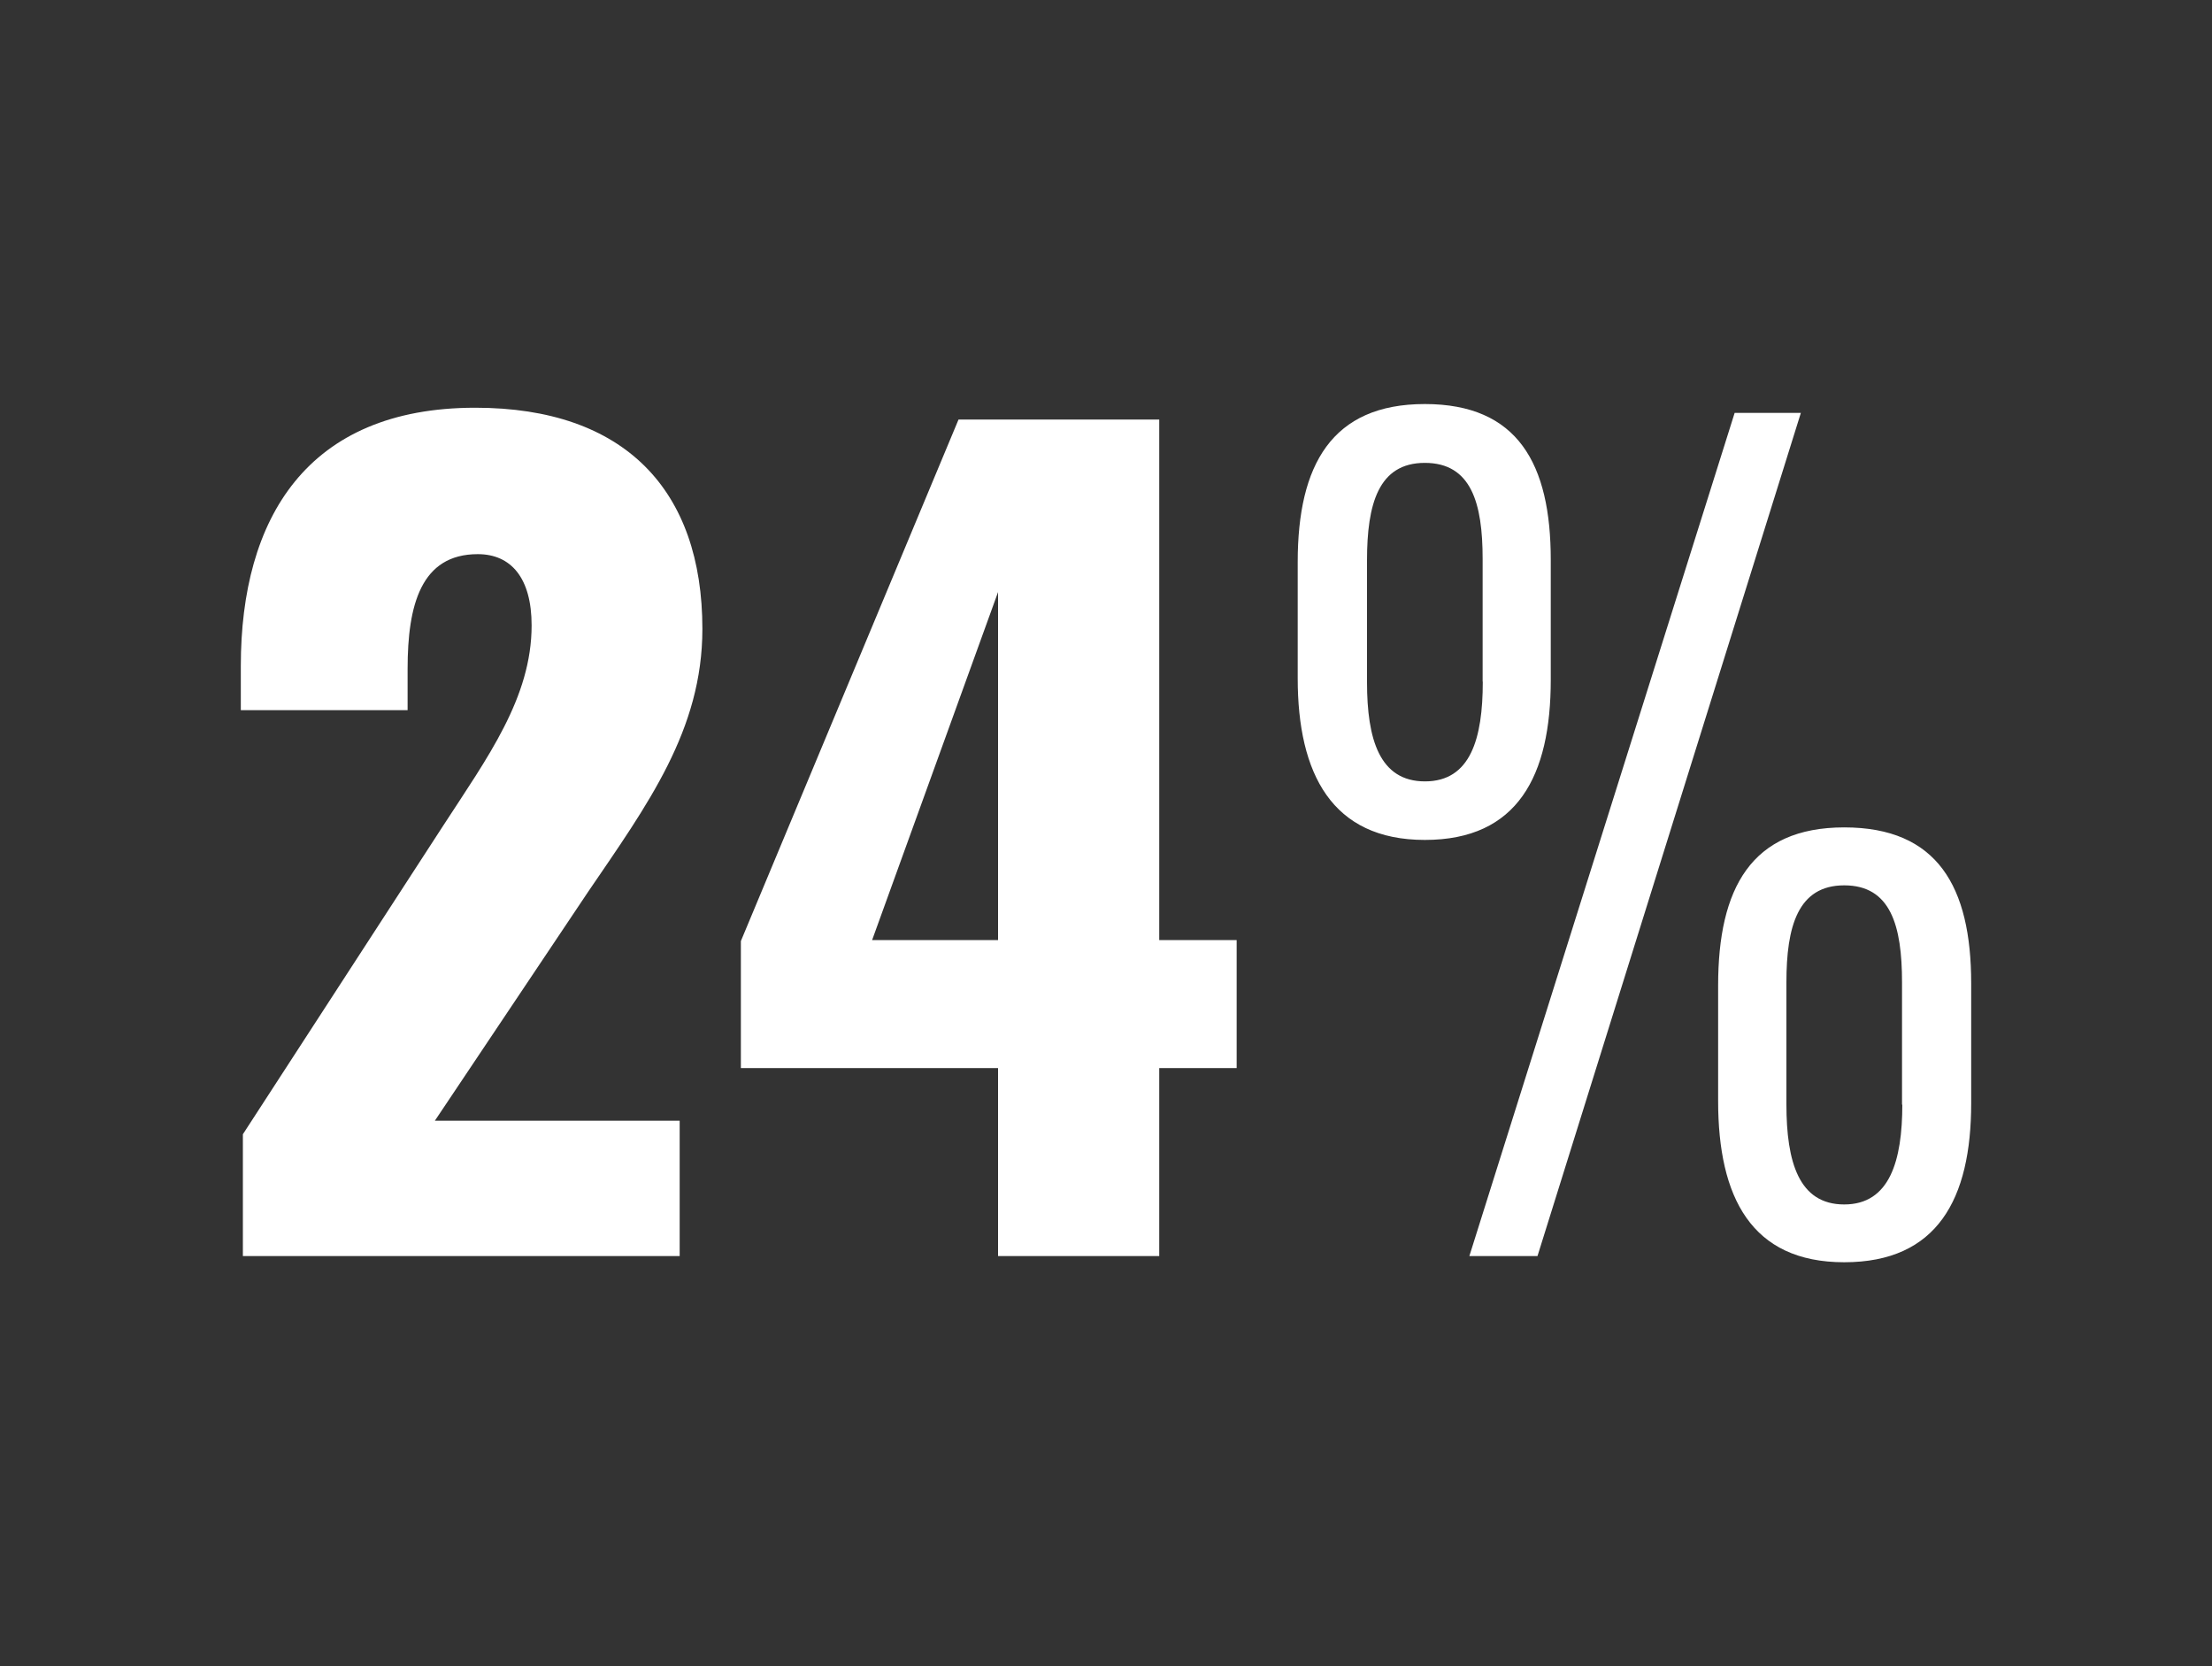
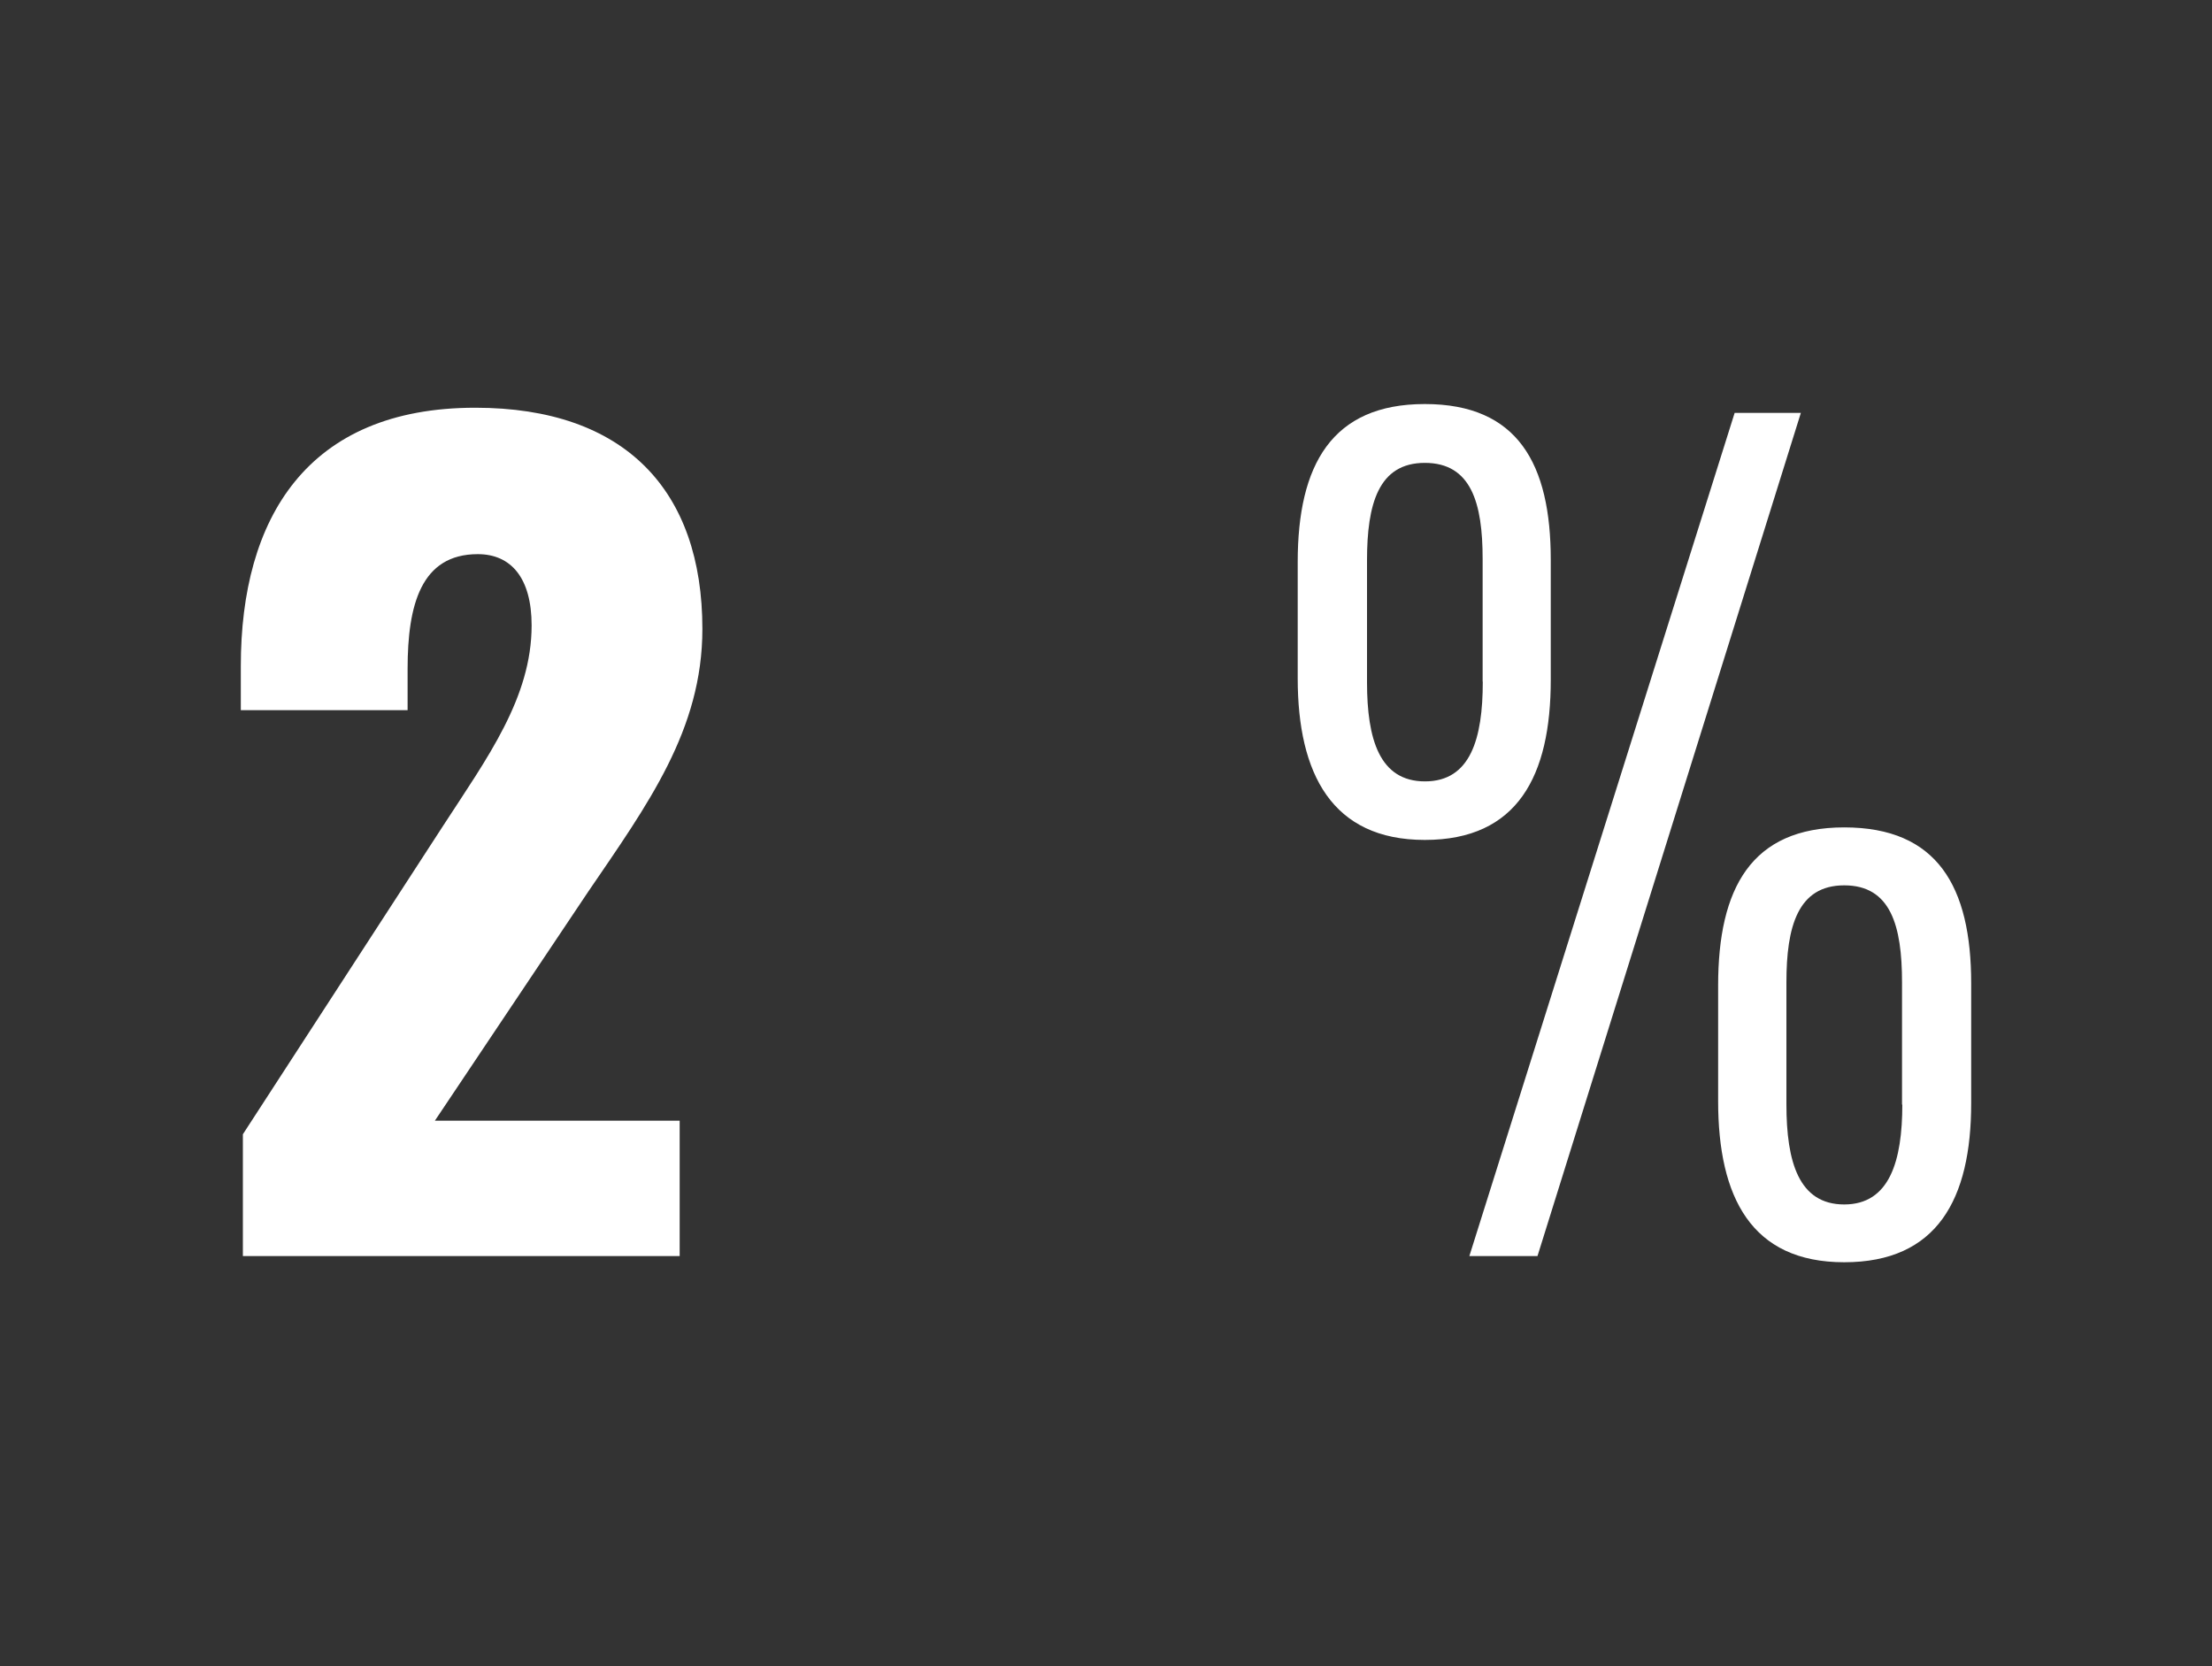
<svg xmlns="http://www.w3.org/2000/svg" id="Layer_1" data-name="Layer 1" viewBox="0 0 150 113">
  <rect x="0" y="0" width="150" height="113" fill="#333333" stroke="none" />
  <defs>
    <style>.cls-1{fill:#fff;}</style>
  </defs>
  <path class="cls-1" d="M16.47,76.92,30.05,56c3-4.62,6-8.68,6-13.59,0-3.22-1.4-4.83-3.65-4.83-3.85,0-4.76,3.44-4.76,7.78v2.8H16.33v-3c0-10,4.48-17.51,15.9-17.51,10.15,0,15.4,5.6,15.4,15,0,6.86-3.71,11.9-7.77,17.86L29.49,76h16.6v9.18H16.47Z" />
-   <path class="cls-1" d="M67.68,72.43H50.24V63.82L65,28.45H78.61v35.3h5.25v8.68H78.61V85.18H67.68Zm0-8.68V40.15l-8.54,23.6Z" />
  <path class="cls-1" d="M88,46V38.11c0-6.58,2.31-10.71,8.62-10.71s8.54,4.06,8.54,10.57V46.1c0,6.51-2.24,10.86-8.54,10.86S88,52.47,88,46Zm12.54.21V37.9c0-3.78-.77-6.51-3.92-6.51S92.7,34.19,92.7,38v8.27c0,3.85.84,6.72,3.93,6.72S100.55,50.09,100.55,46.24ZM117.63,28h4.49L104.26,85.18H99.64Zm-1.12,46.71V66.83c0-6.58,2.24-10.72,8.55-10.72s8.61,4,8.61,10.58v8.12c0,6.52-2.31,10.79-8.61,10.79S116.51,81.19,116.51,74.67Zm12.47.22V66.62c0-3.85-.77-6.58-3.92-6.58s-3.92,2.8-3.92,6.58v8.27c0,3.91.84,6.79,3.92,6.79S129,78.73,129,74.89Z" />
</svg>